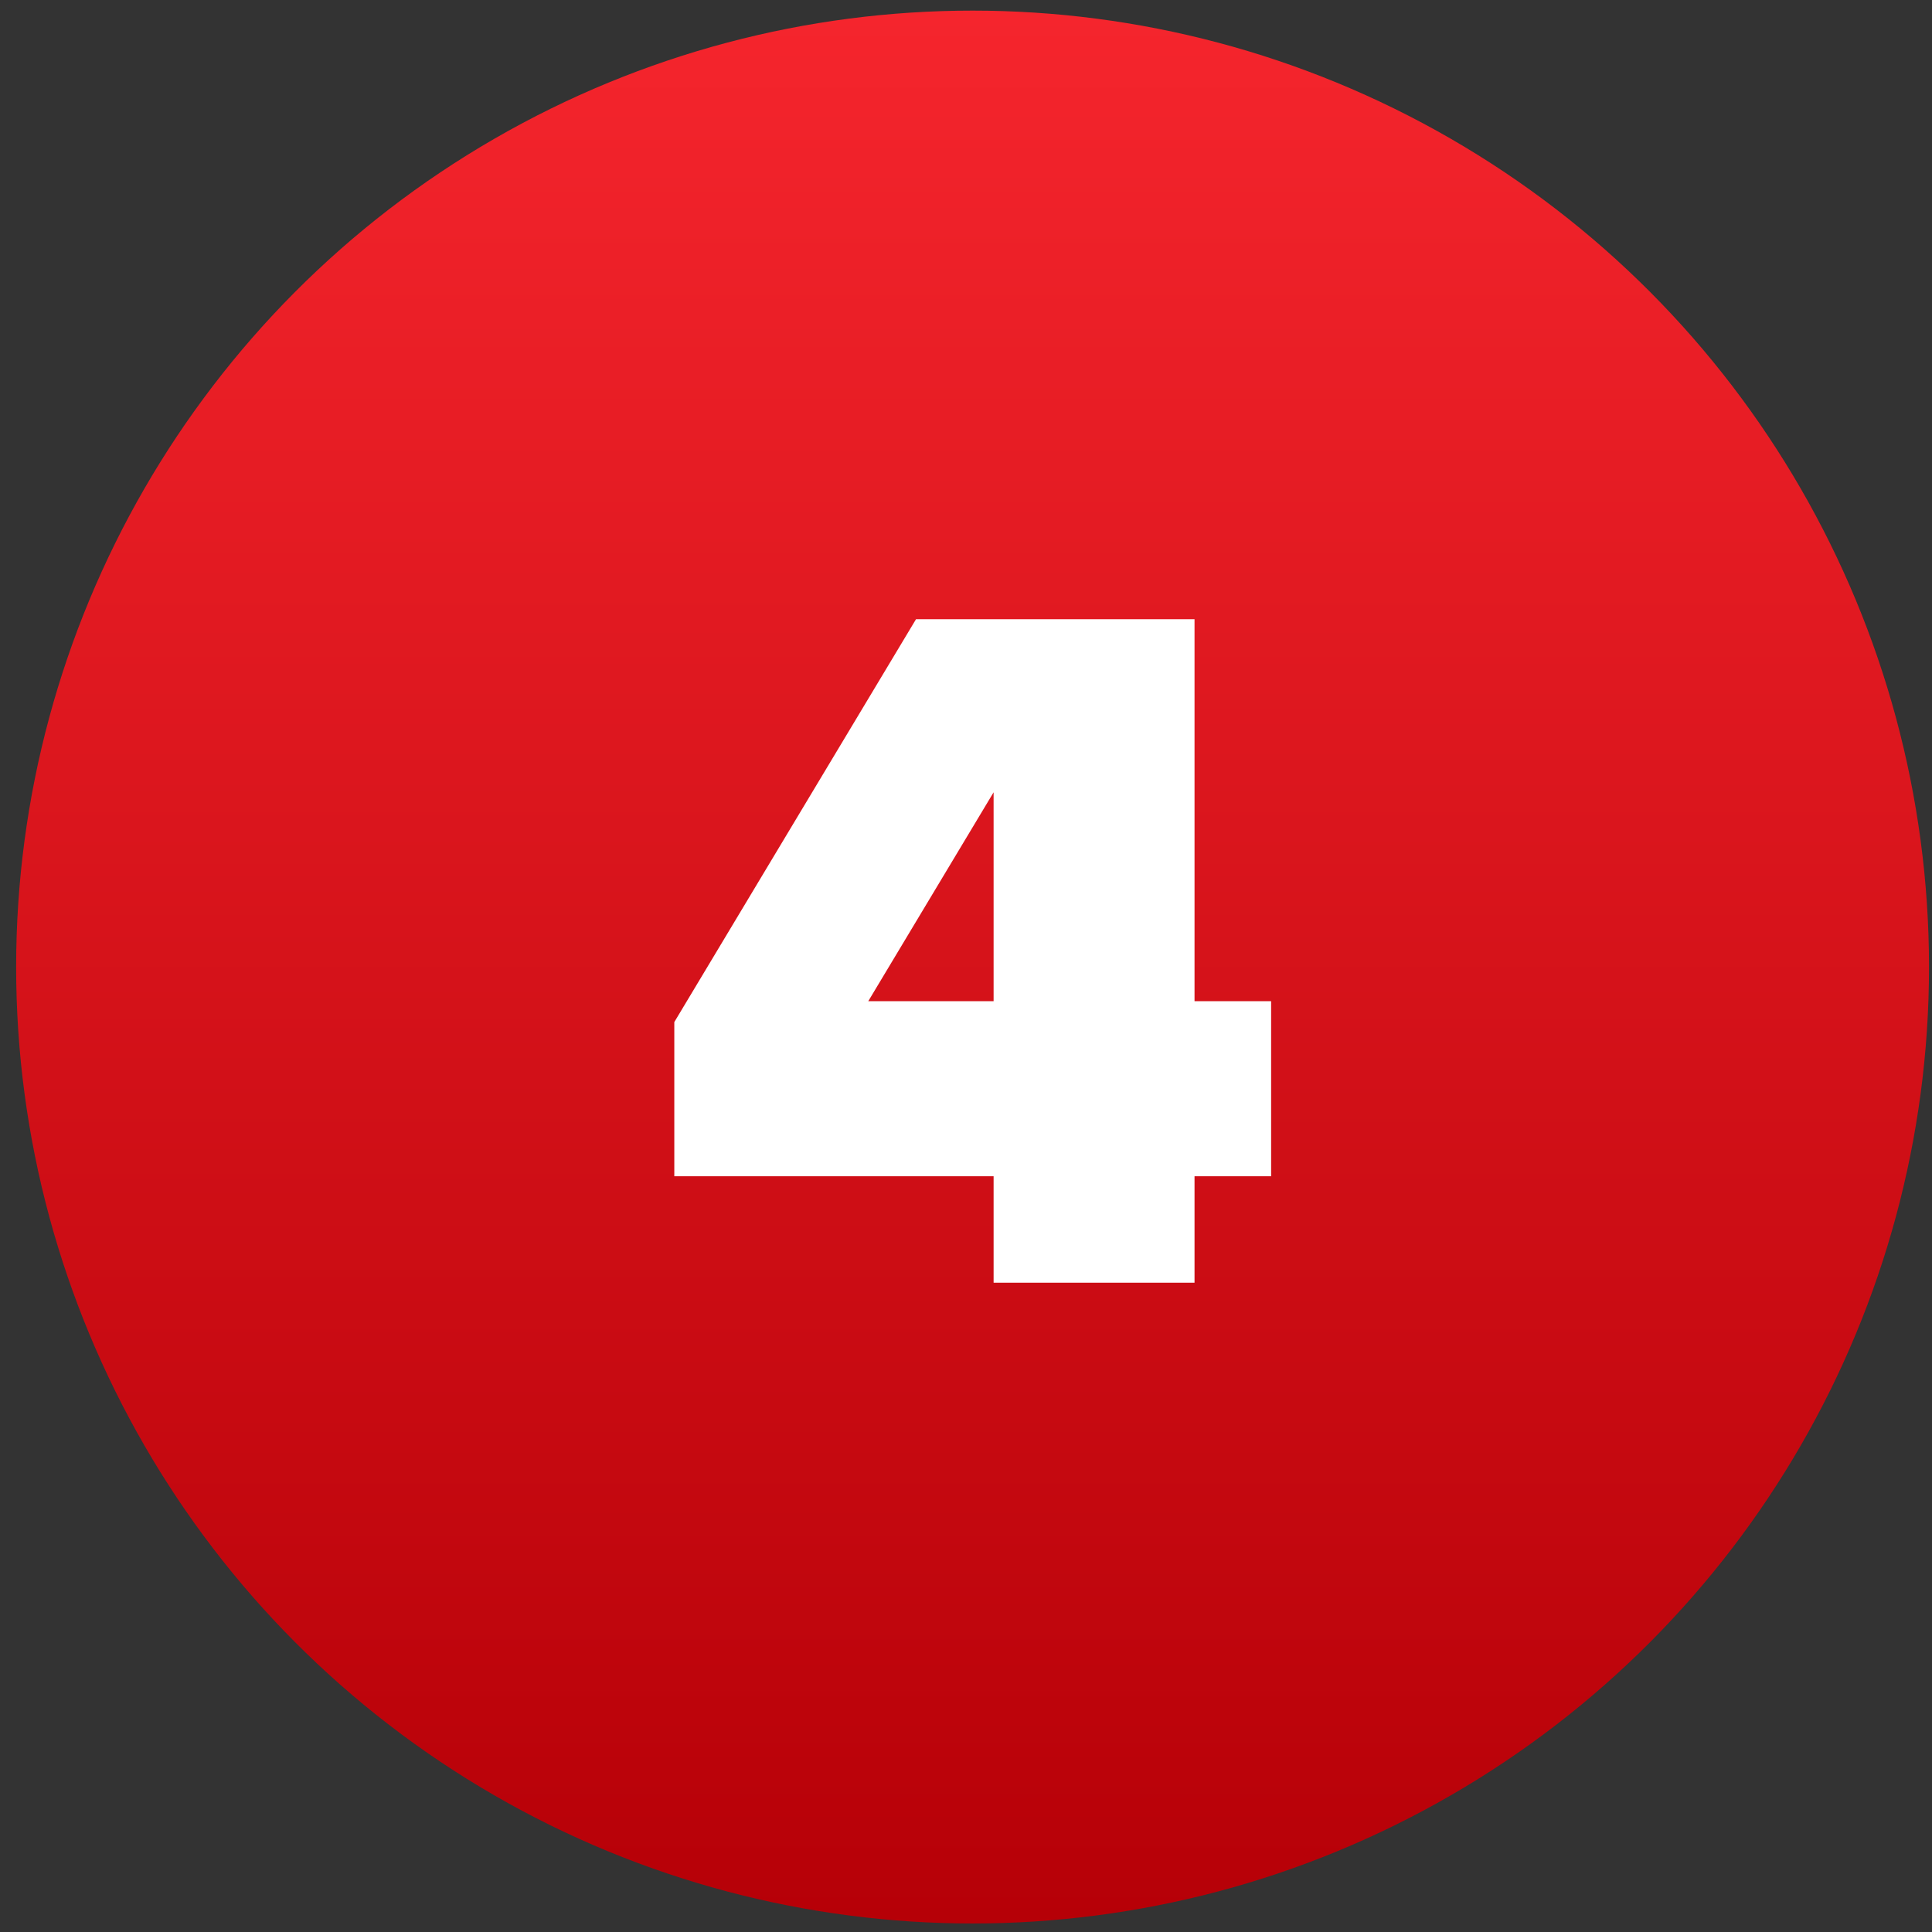
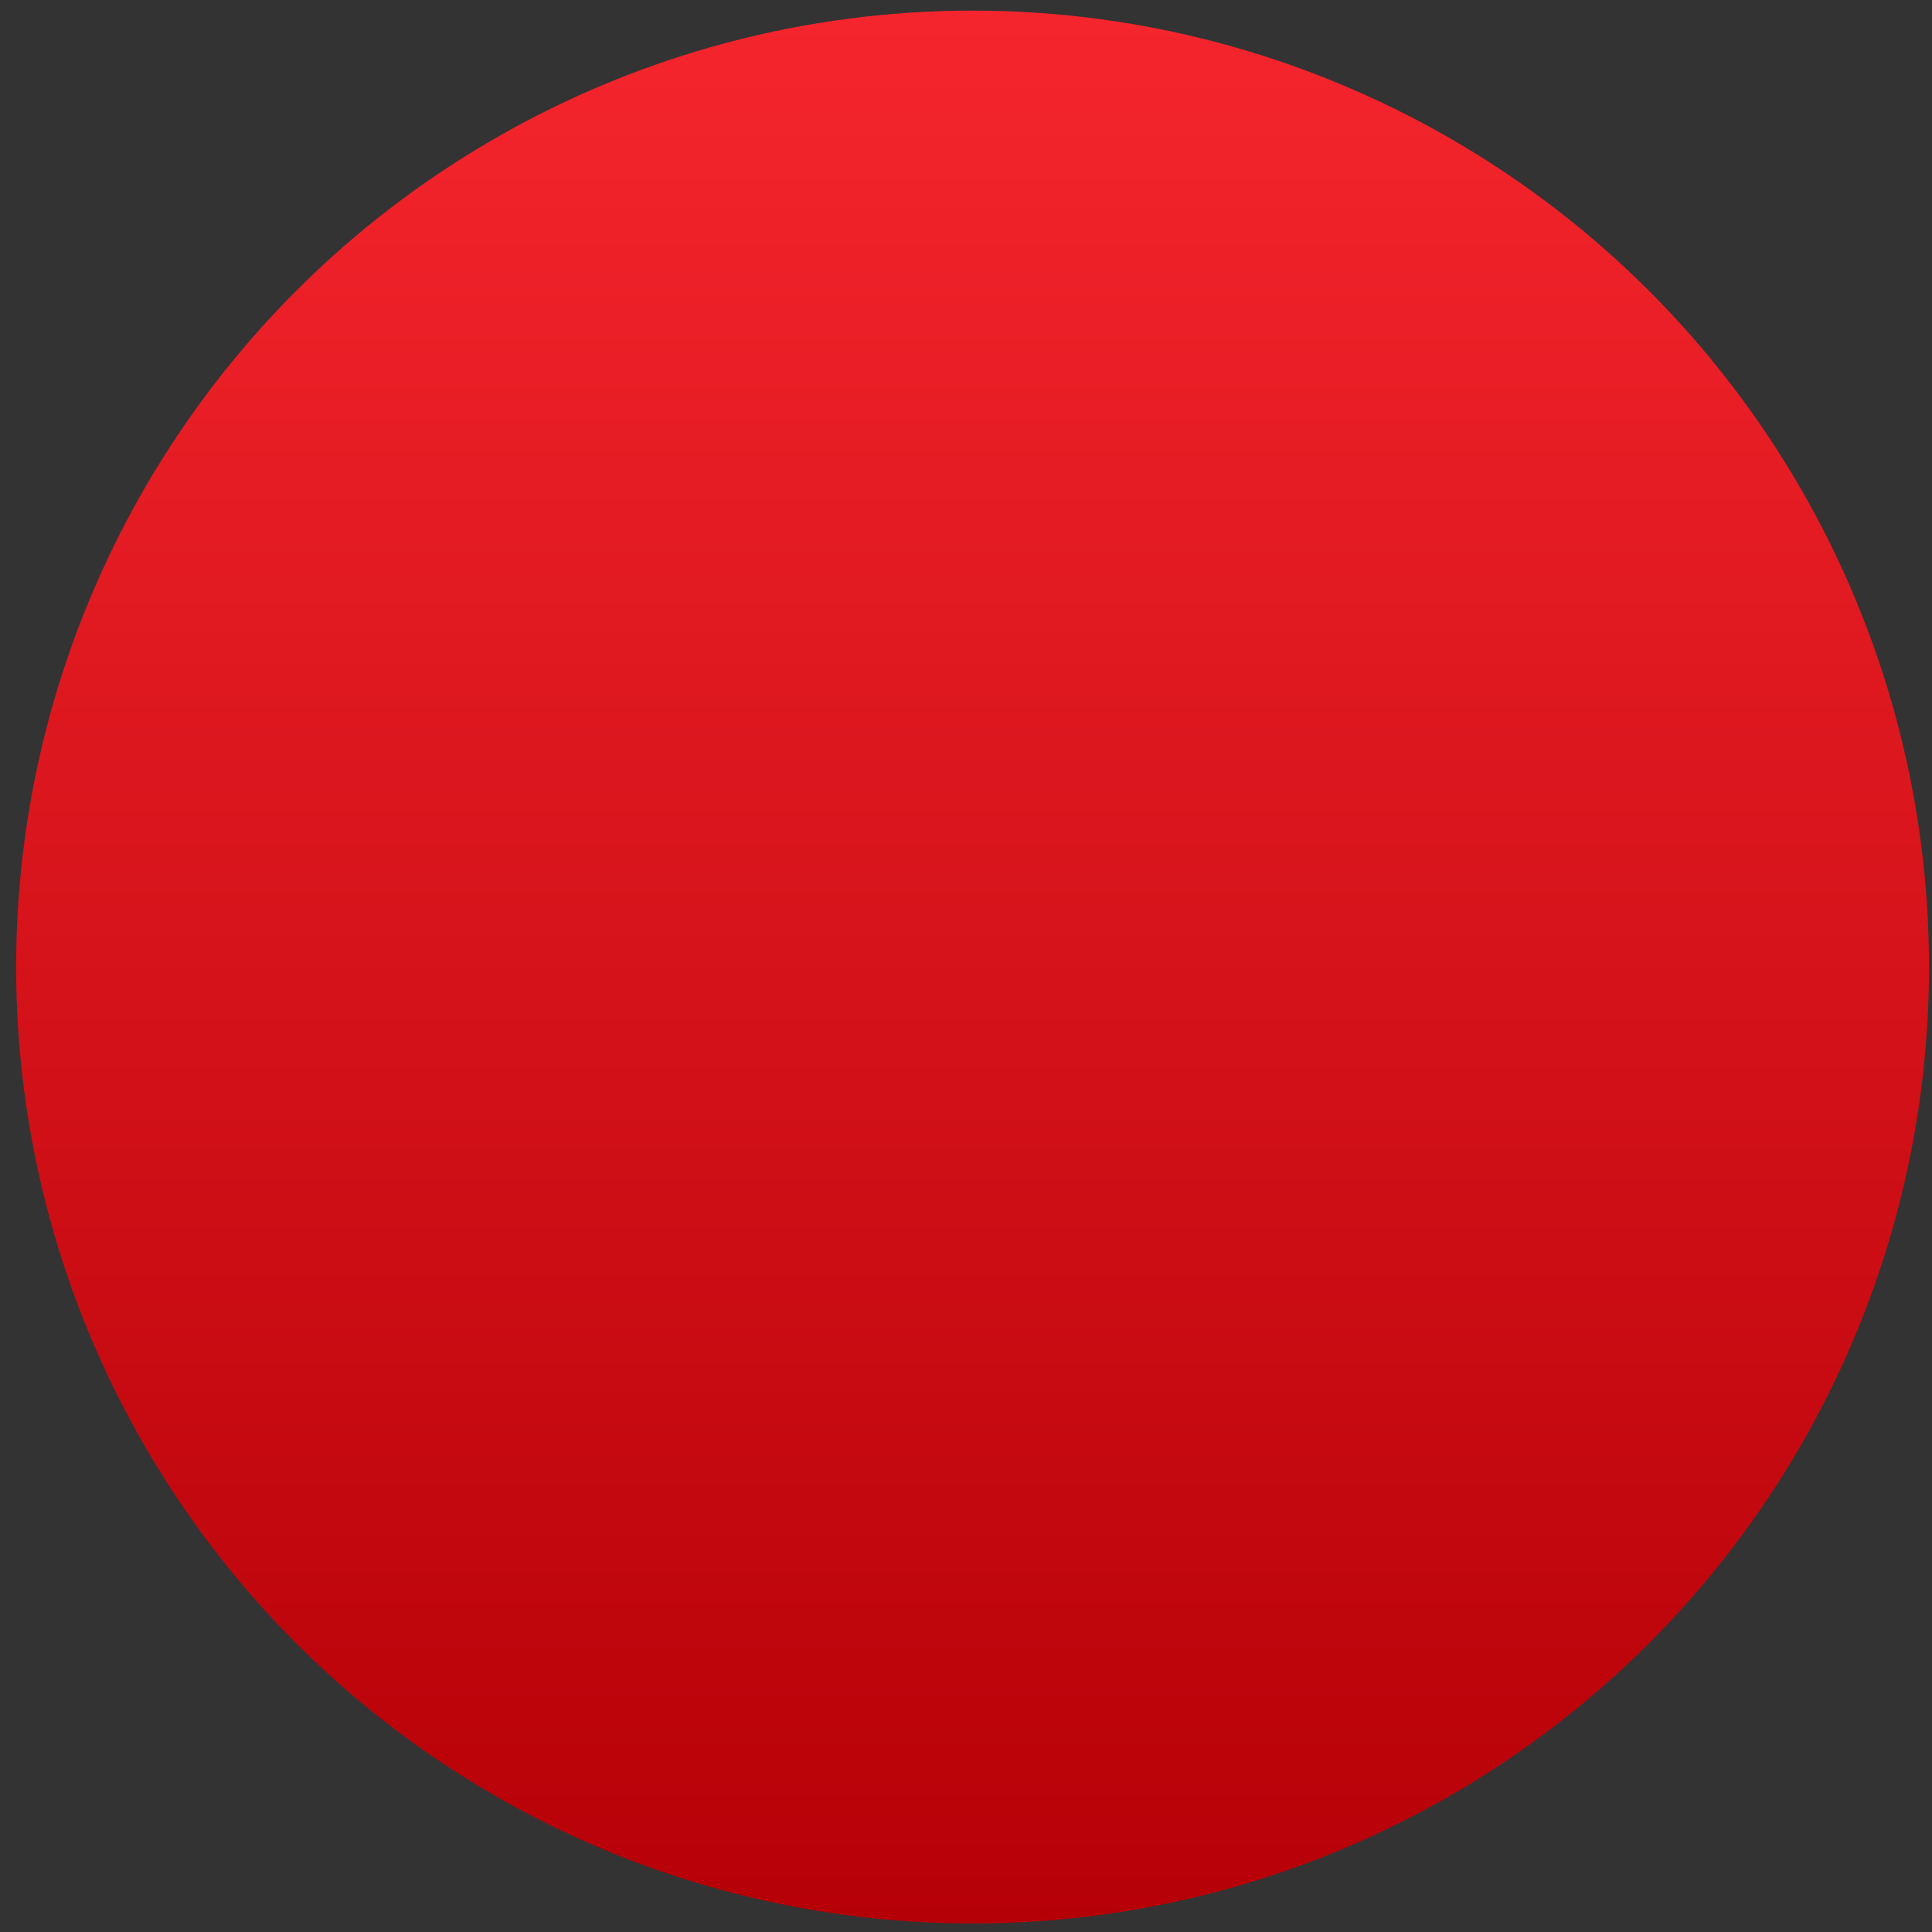
<svg xmlns="http://www.w3.org/2000/svg" width="101" height="101" viewBox="0 0 101 101" fill="none">
  <rect x="0" y="0" width="101" height="101" fill="#333333" stroke="none" />
  <circle cx="50.844" cy="50.555" r="50" fill="url(#paint0_linear)" />
-   <path d="M62.447 67.055H51.943V61.491H35.251V53.431L47.887 32.371H62.447V52.339H66.451V61.491H62.447V67.055ZM51.943 52.339V41.419L45.391 52.339H51.943Z" fill="white" />
  <defs>
    <linearGradient id="paint0_linear" x1="50.844" y1="0.555" x2="50.844" y2="100.555" gradientUnits="userSpaceOnUse">
      <stop stop-color="#F5252D" />
      <stop offset="1" stop-color="#B60007" />
    </linearGradient>
  </defs>
</svg>